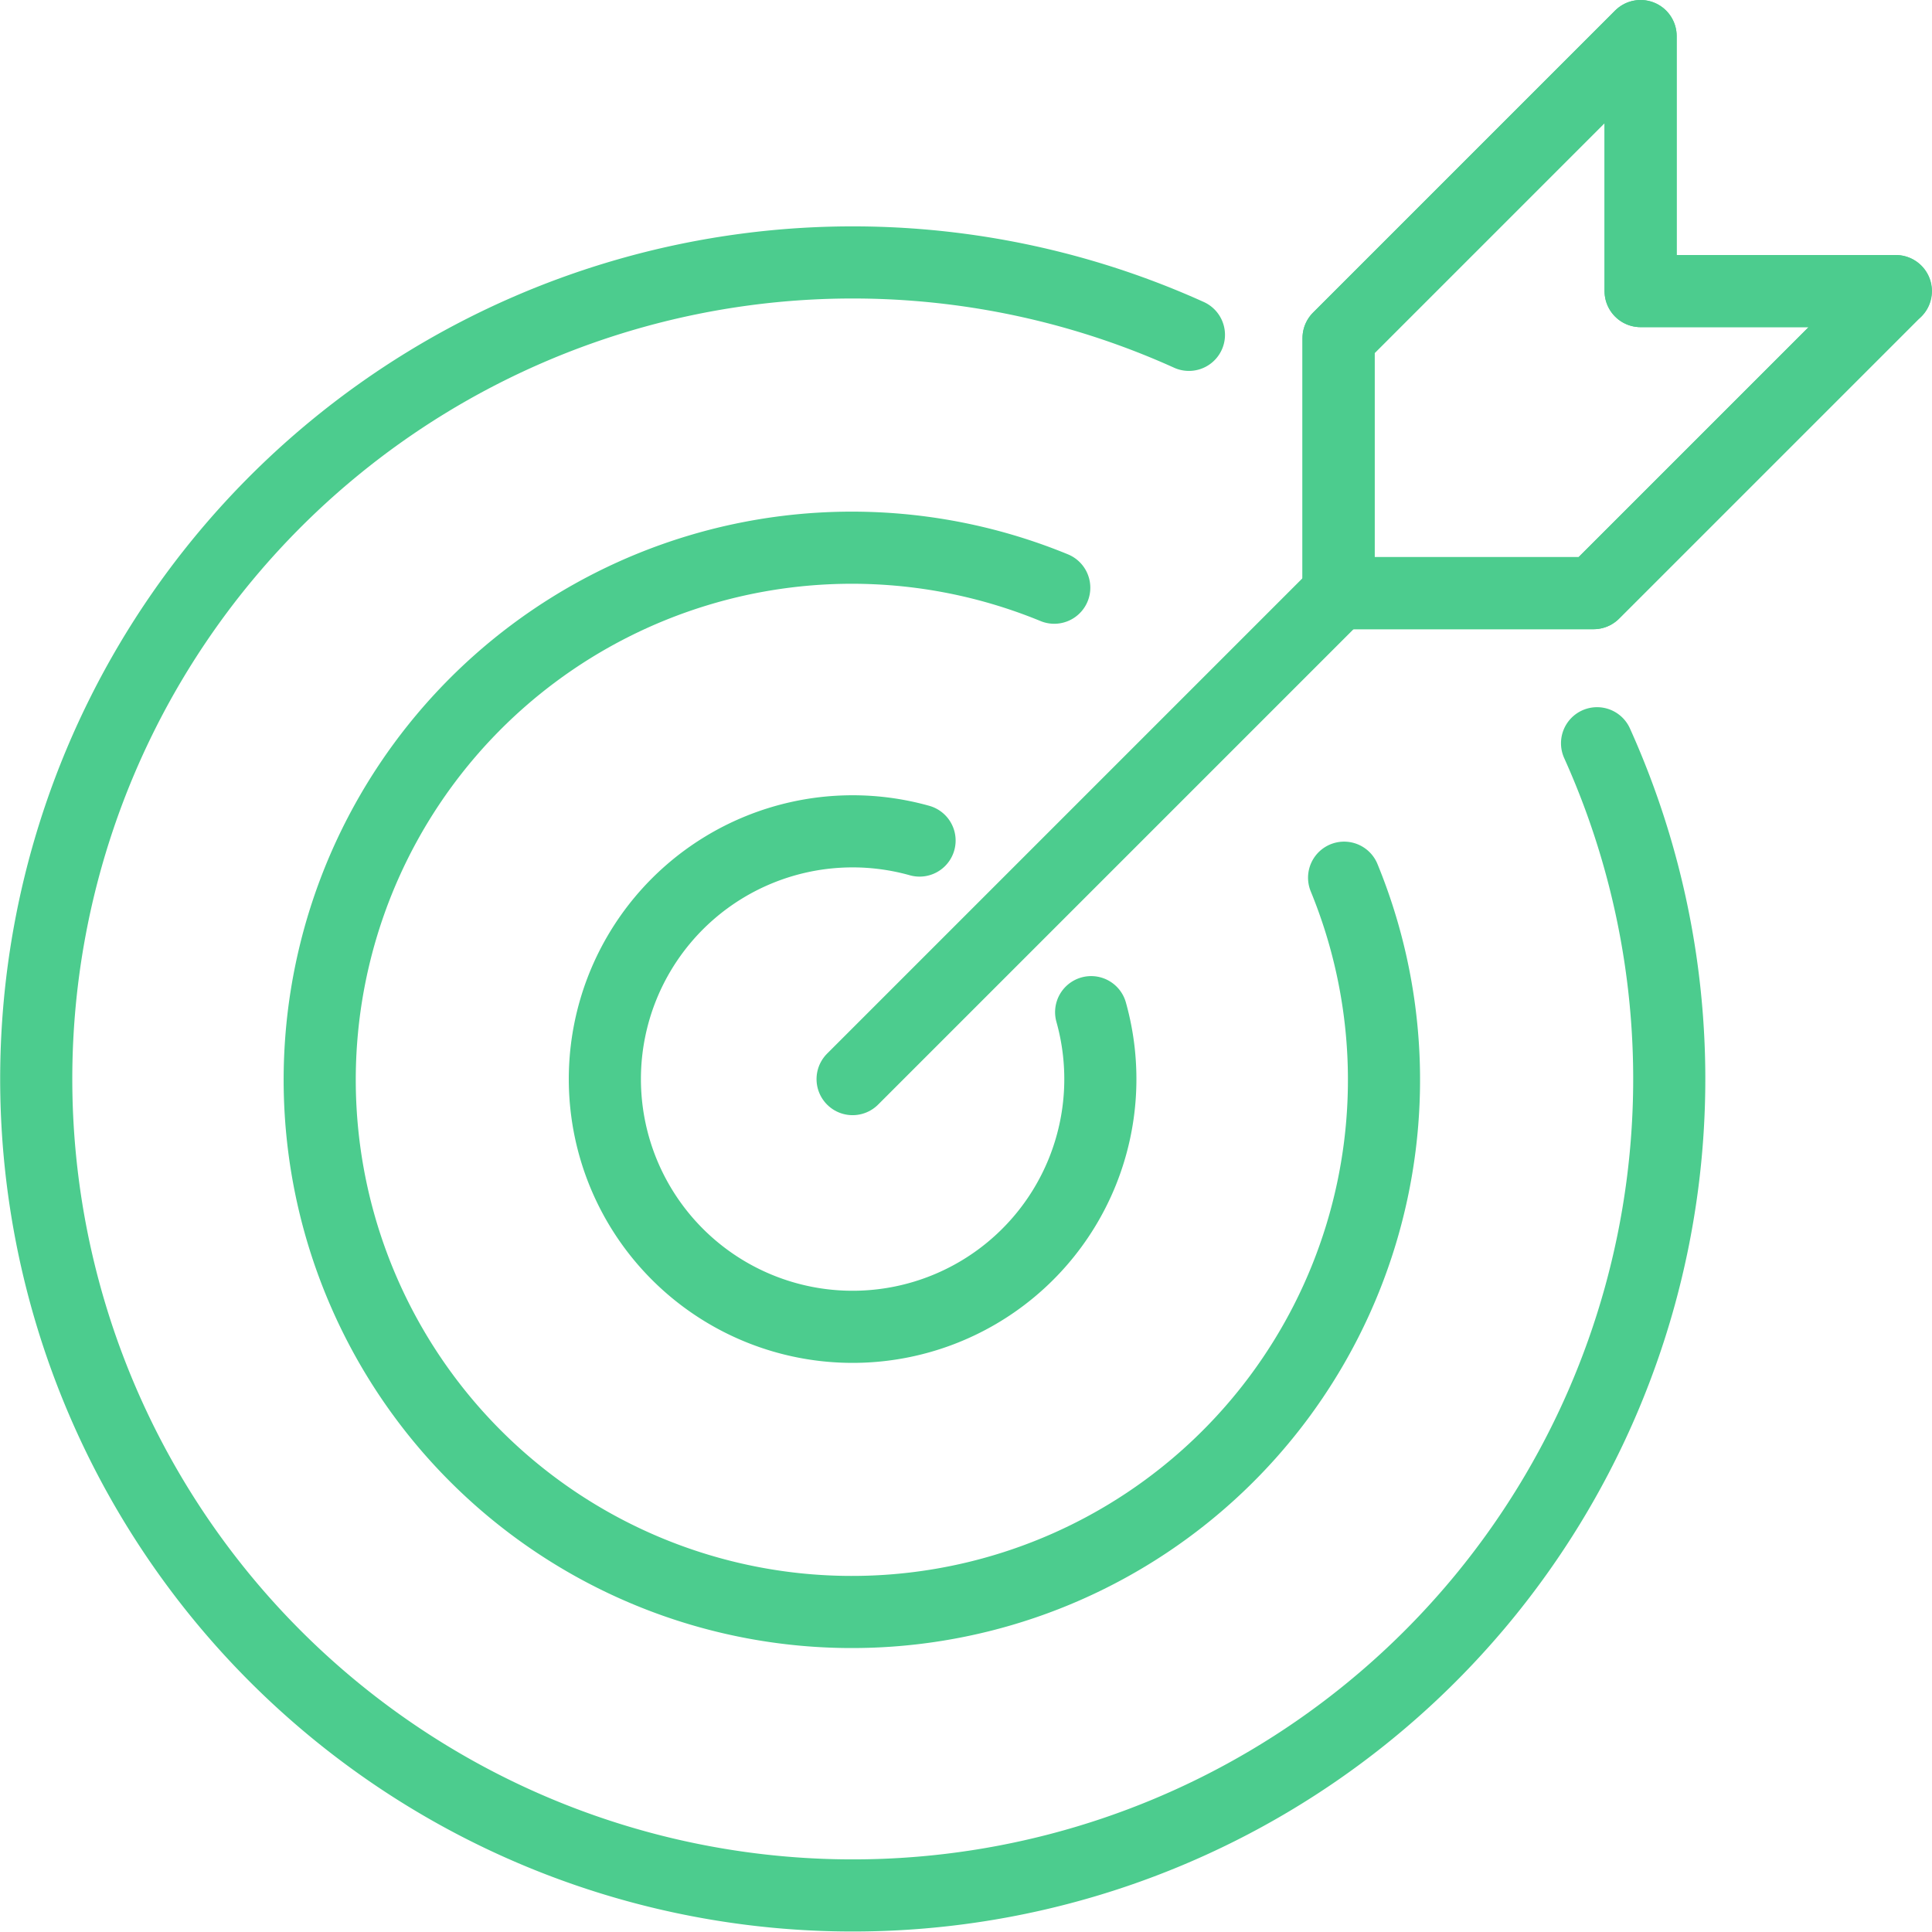
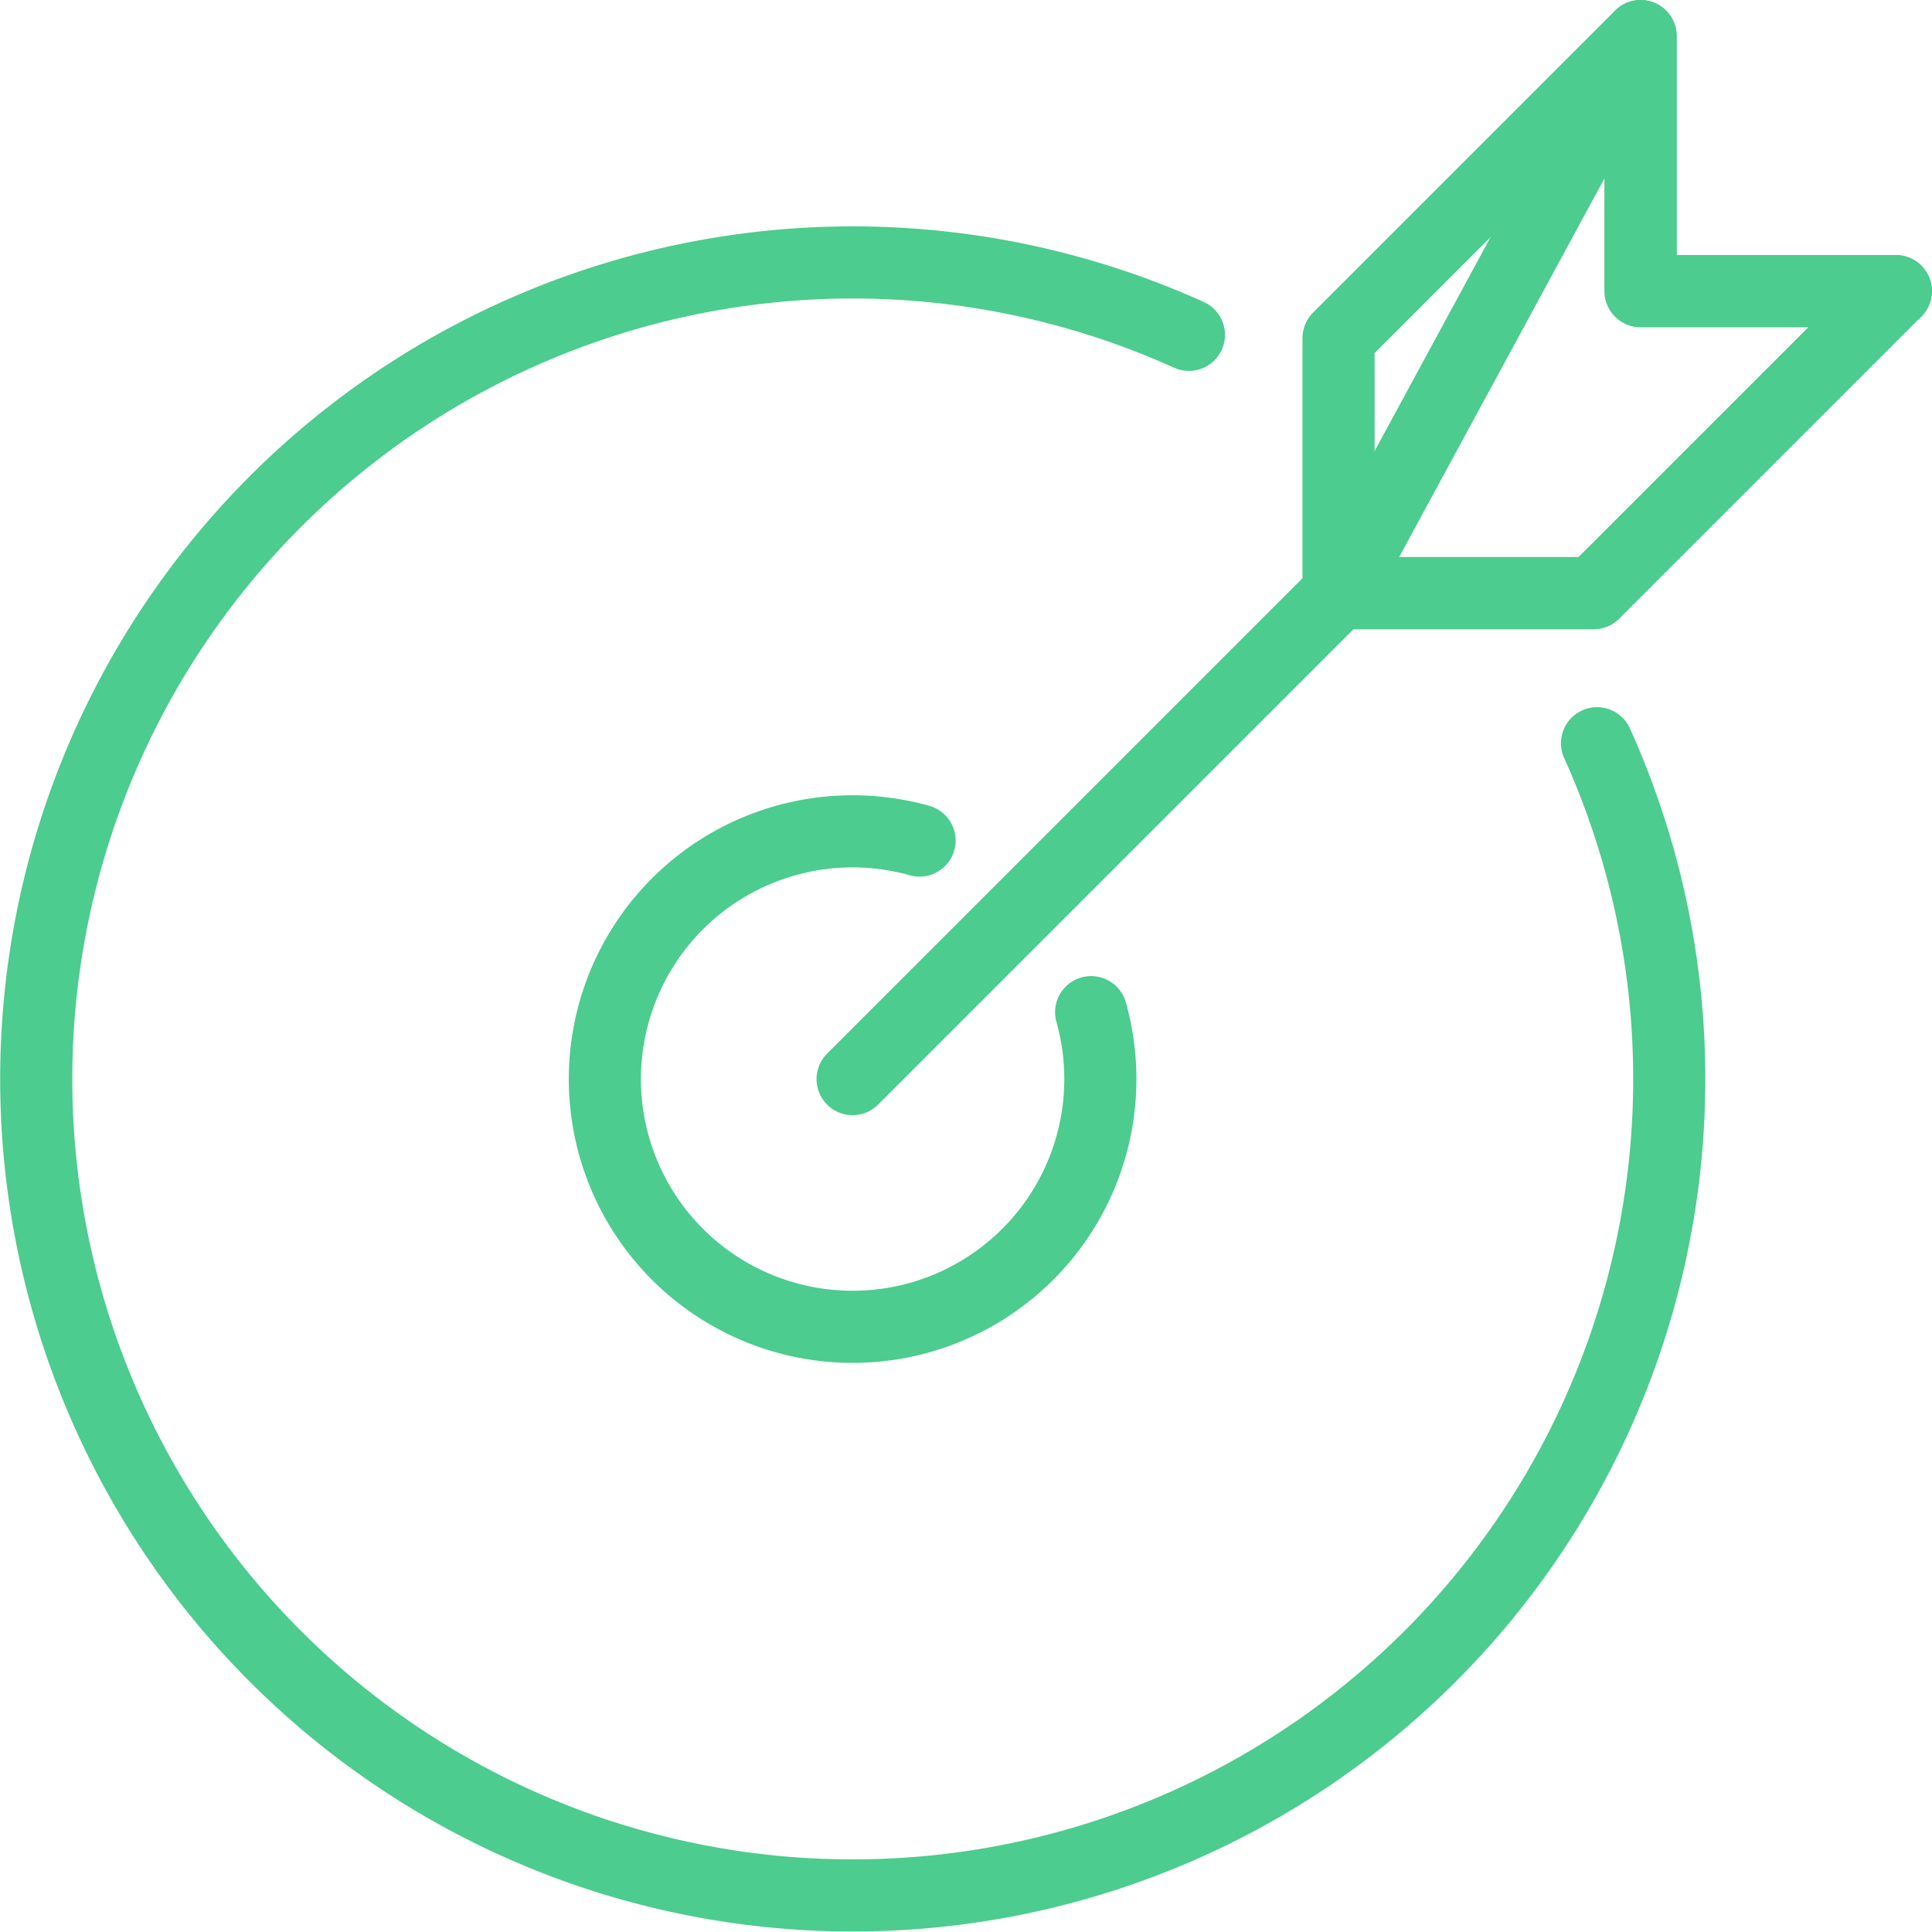
<svg xmlns="http://www.w3.org/2000/svg" id="Business_Icon" width="146.125" height="146.102" viewBox="0 0 146.125 146.102">
  <defs>
    <clipPath id="clip-path">
      <rect id="Rectangle_365" data-name="Rectangle 365" width="146.125" height="146.102" fill="none" stroke="#4ccc8e" stroke-width="1" />
    </clipPath>
  </defs>
  <g id="Group_1174" data-name="Group 1174">
    <g id="Group_1173" data-name="Group 1173" clip-path="url(#clip-path)">
      <path id="Path_781" data-name="Path 781" d="M120.792,56.215A61.756,61.756,0,1,1,89.923,25.326" fill="none" stroke="#4ccc8e" stroke-linecap="round" stroke-linejoin="round" stroke-width="5.455" />
-       <path id="Path_782" data-name="Path 782" d="M101.66,66.384A40.248,40.248,0,1,1,79.737,44.45" fill="none" stroke="#4ccc8e" stroke-linecap="round" stroke-linejoin="round" stroke-width="5.455" />
      <path id="Path_783" data-name="Path 783" d="M82.528,76.554A18.738,18.738,0,1,1,69.55,63.574" fill="none" stroke="#4ccc8e" stroke-linecap="round" stroke-linejoin="round" stroke-width="5.455" />
      <path id="Path_784" data-name="Path 784" d="M124.085,2.727V22.016h19.289L120.528,44.861H101.24V25.572L124.085,2.727m19.289,19.289h.023" fill="none" stroke="#4ccc8e" stroke-linecap="round" stroke-linejoin="round" stroke-width="5.455" />
-       <path id="Path_785" data-name="Path 785" d="M124.086,2.728V22.017h19.289L120.529,44.862H101.241V25.573Z" fill="none" stroke="#4ccc8e" stroke-linecap="round" stroke-linejoin="round" stroke-width="5.455" />
+       <path id="Path_785" data-name="Path 785" d="M124.086,2.728V22.017h19.289L120.529,44.862H101.241Z" fill="none" stroke="#4ccc8e" stroke-linecap="round" stroke-linejoin="round" stroke-width="5.455" />
    </g>
  </g>
  <line id="Line_9" data-name="Line 9" x1="36.756" y2="36.756" transform="translate(64.485 44.862)" fill="none" stroke="#4ccc8e" stroke-linecap="round" stroke-linejoin="round" stroke-width="5.455" />
</svg>